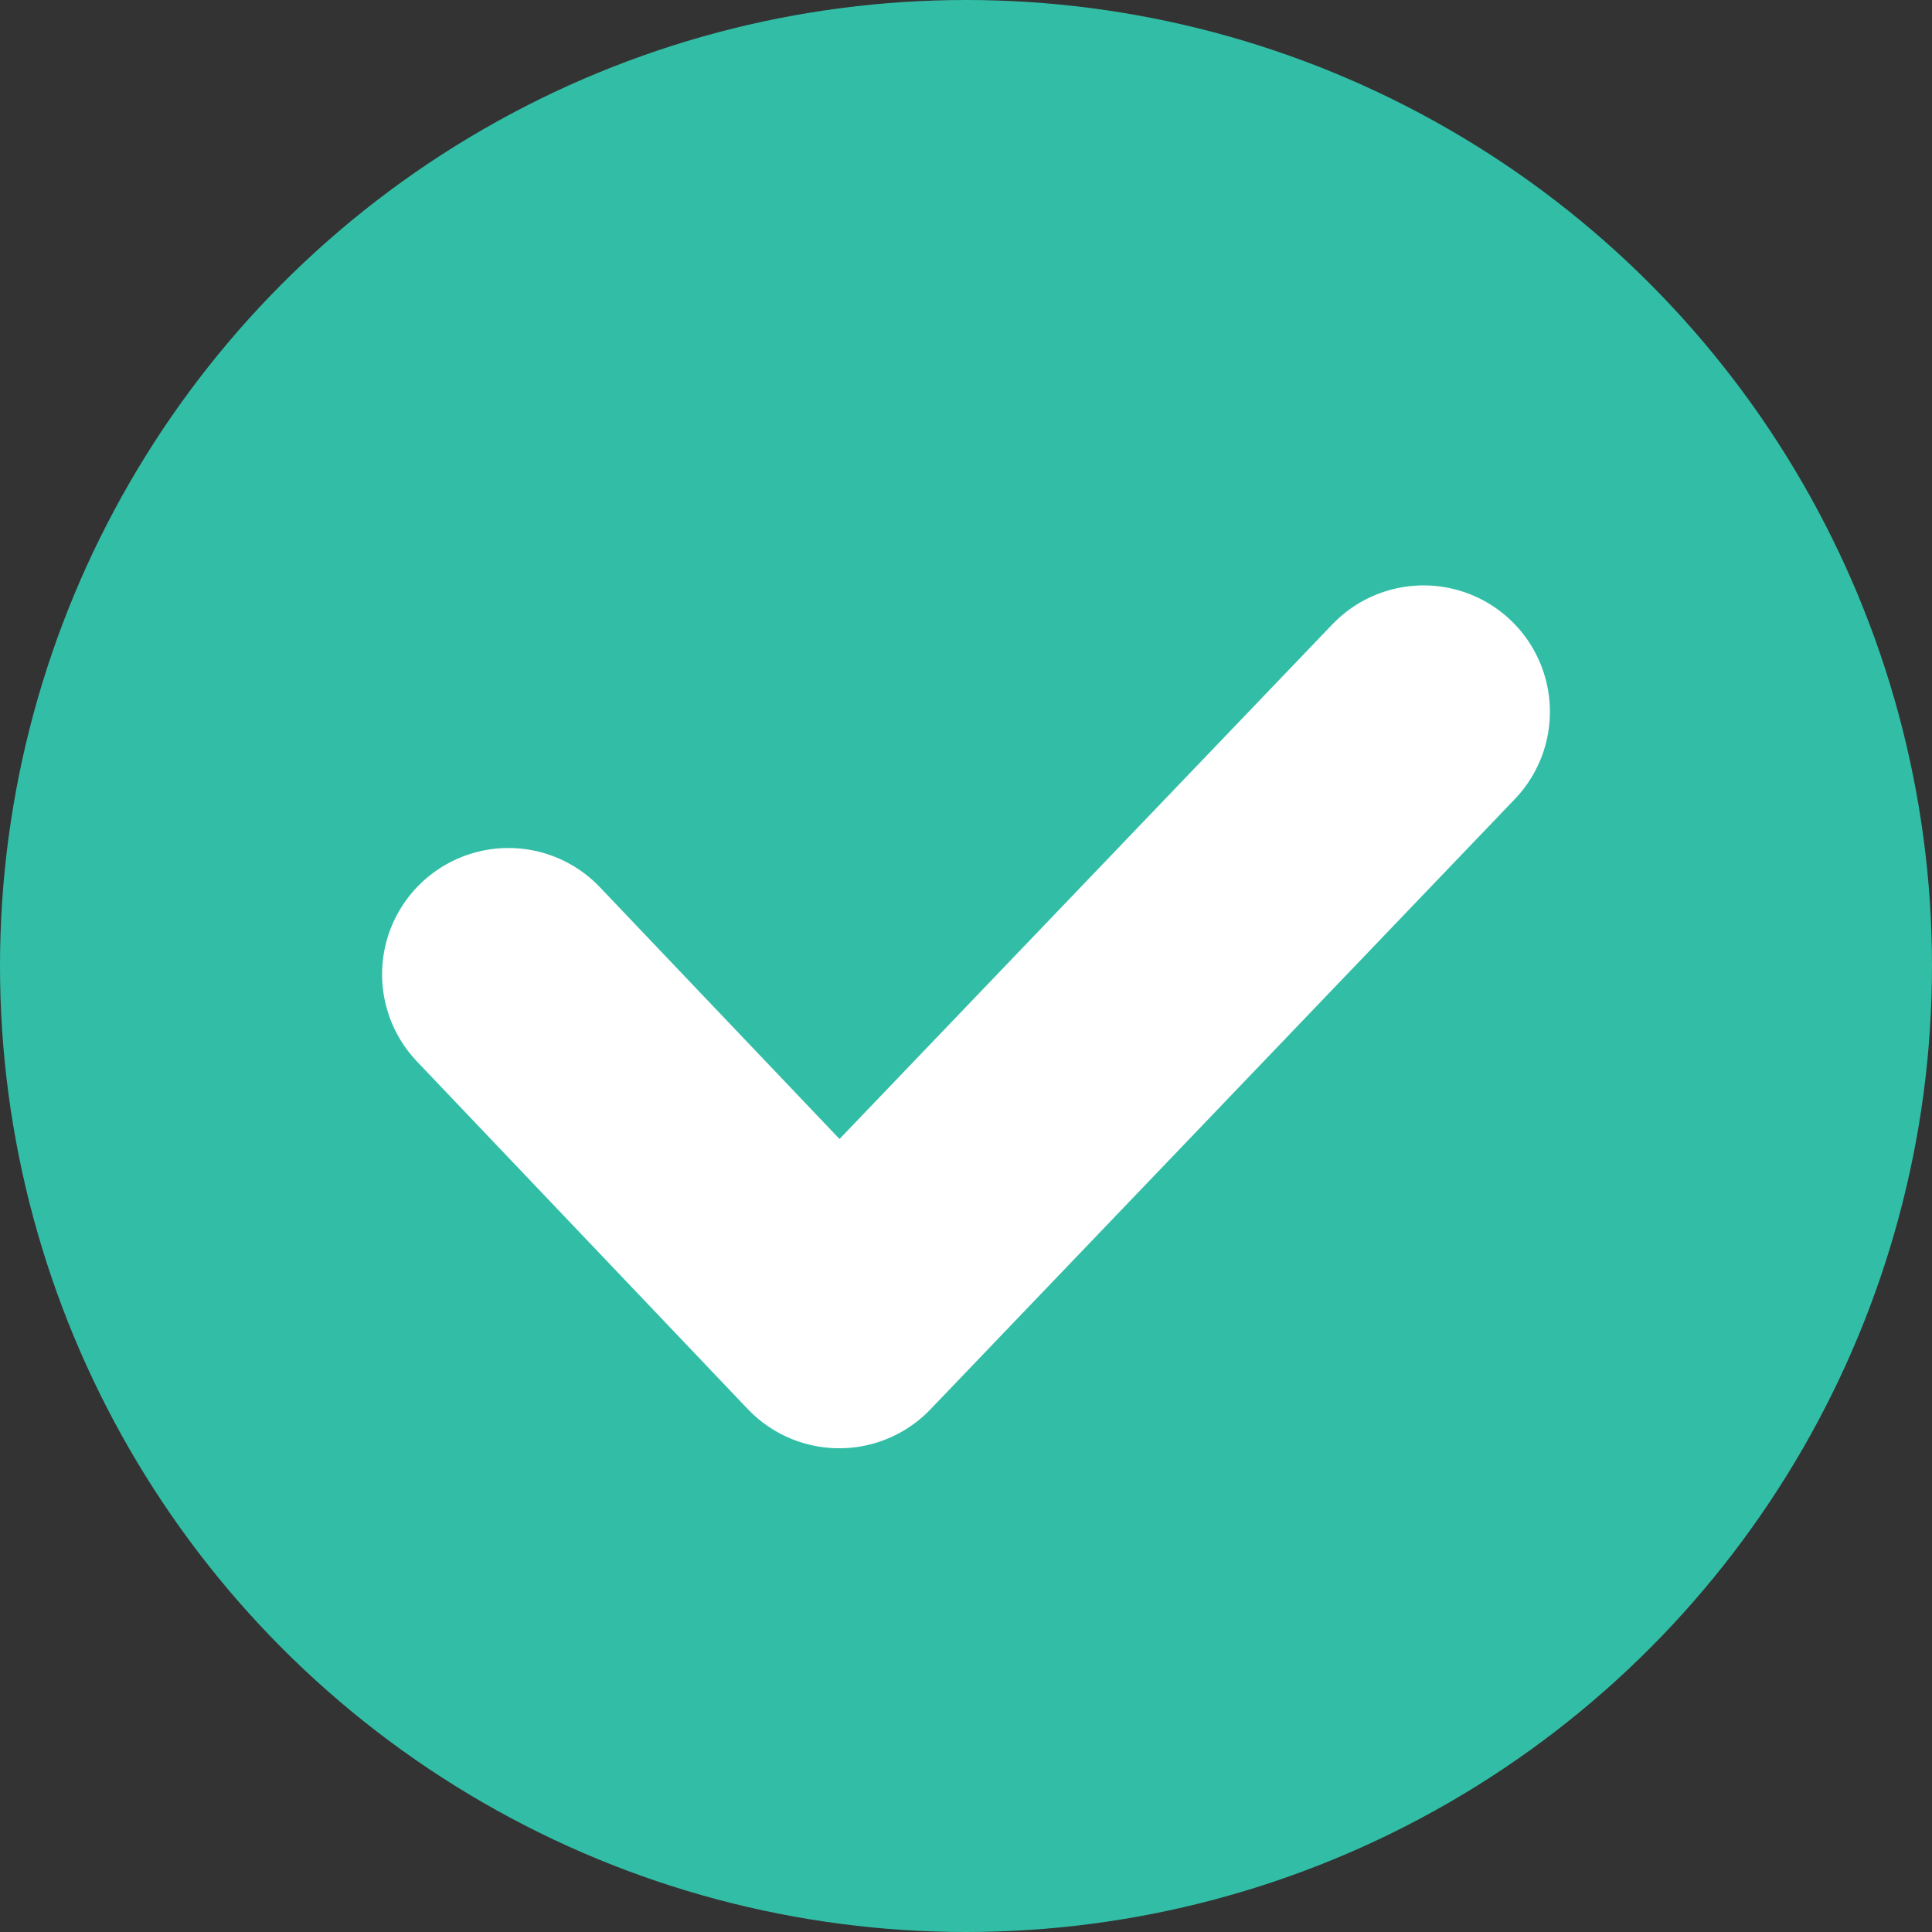
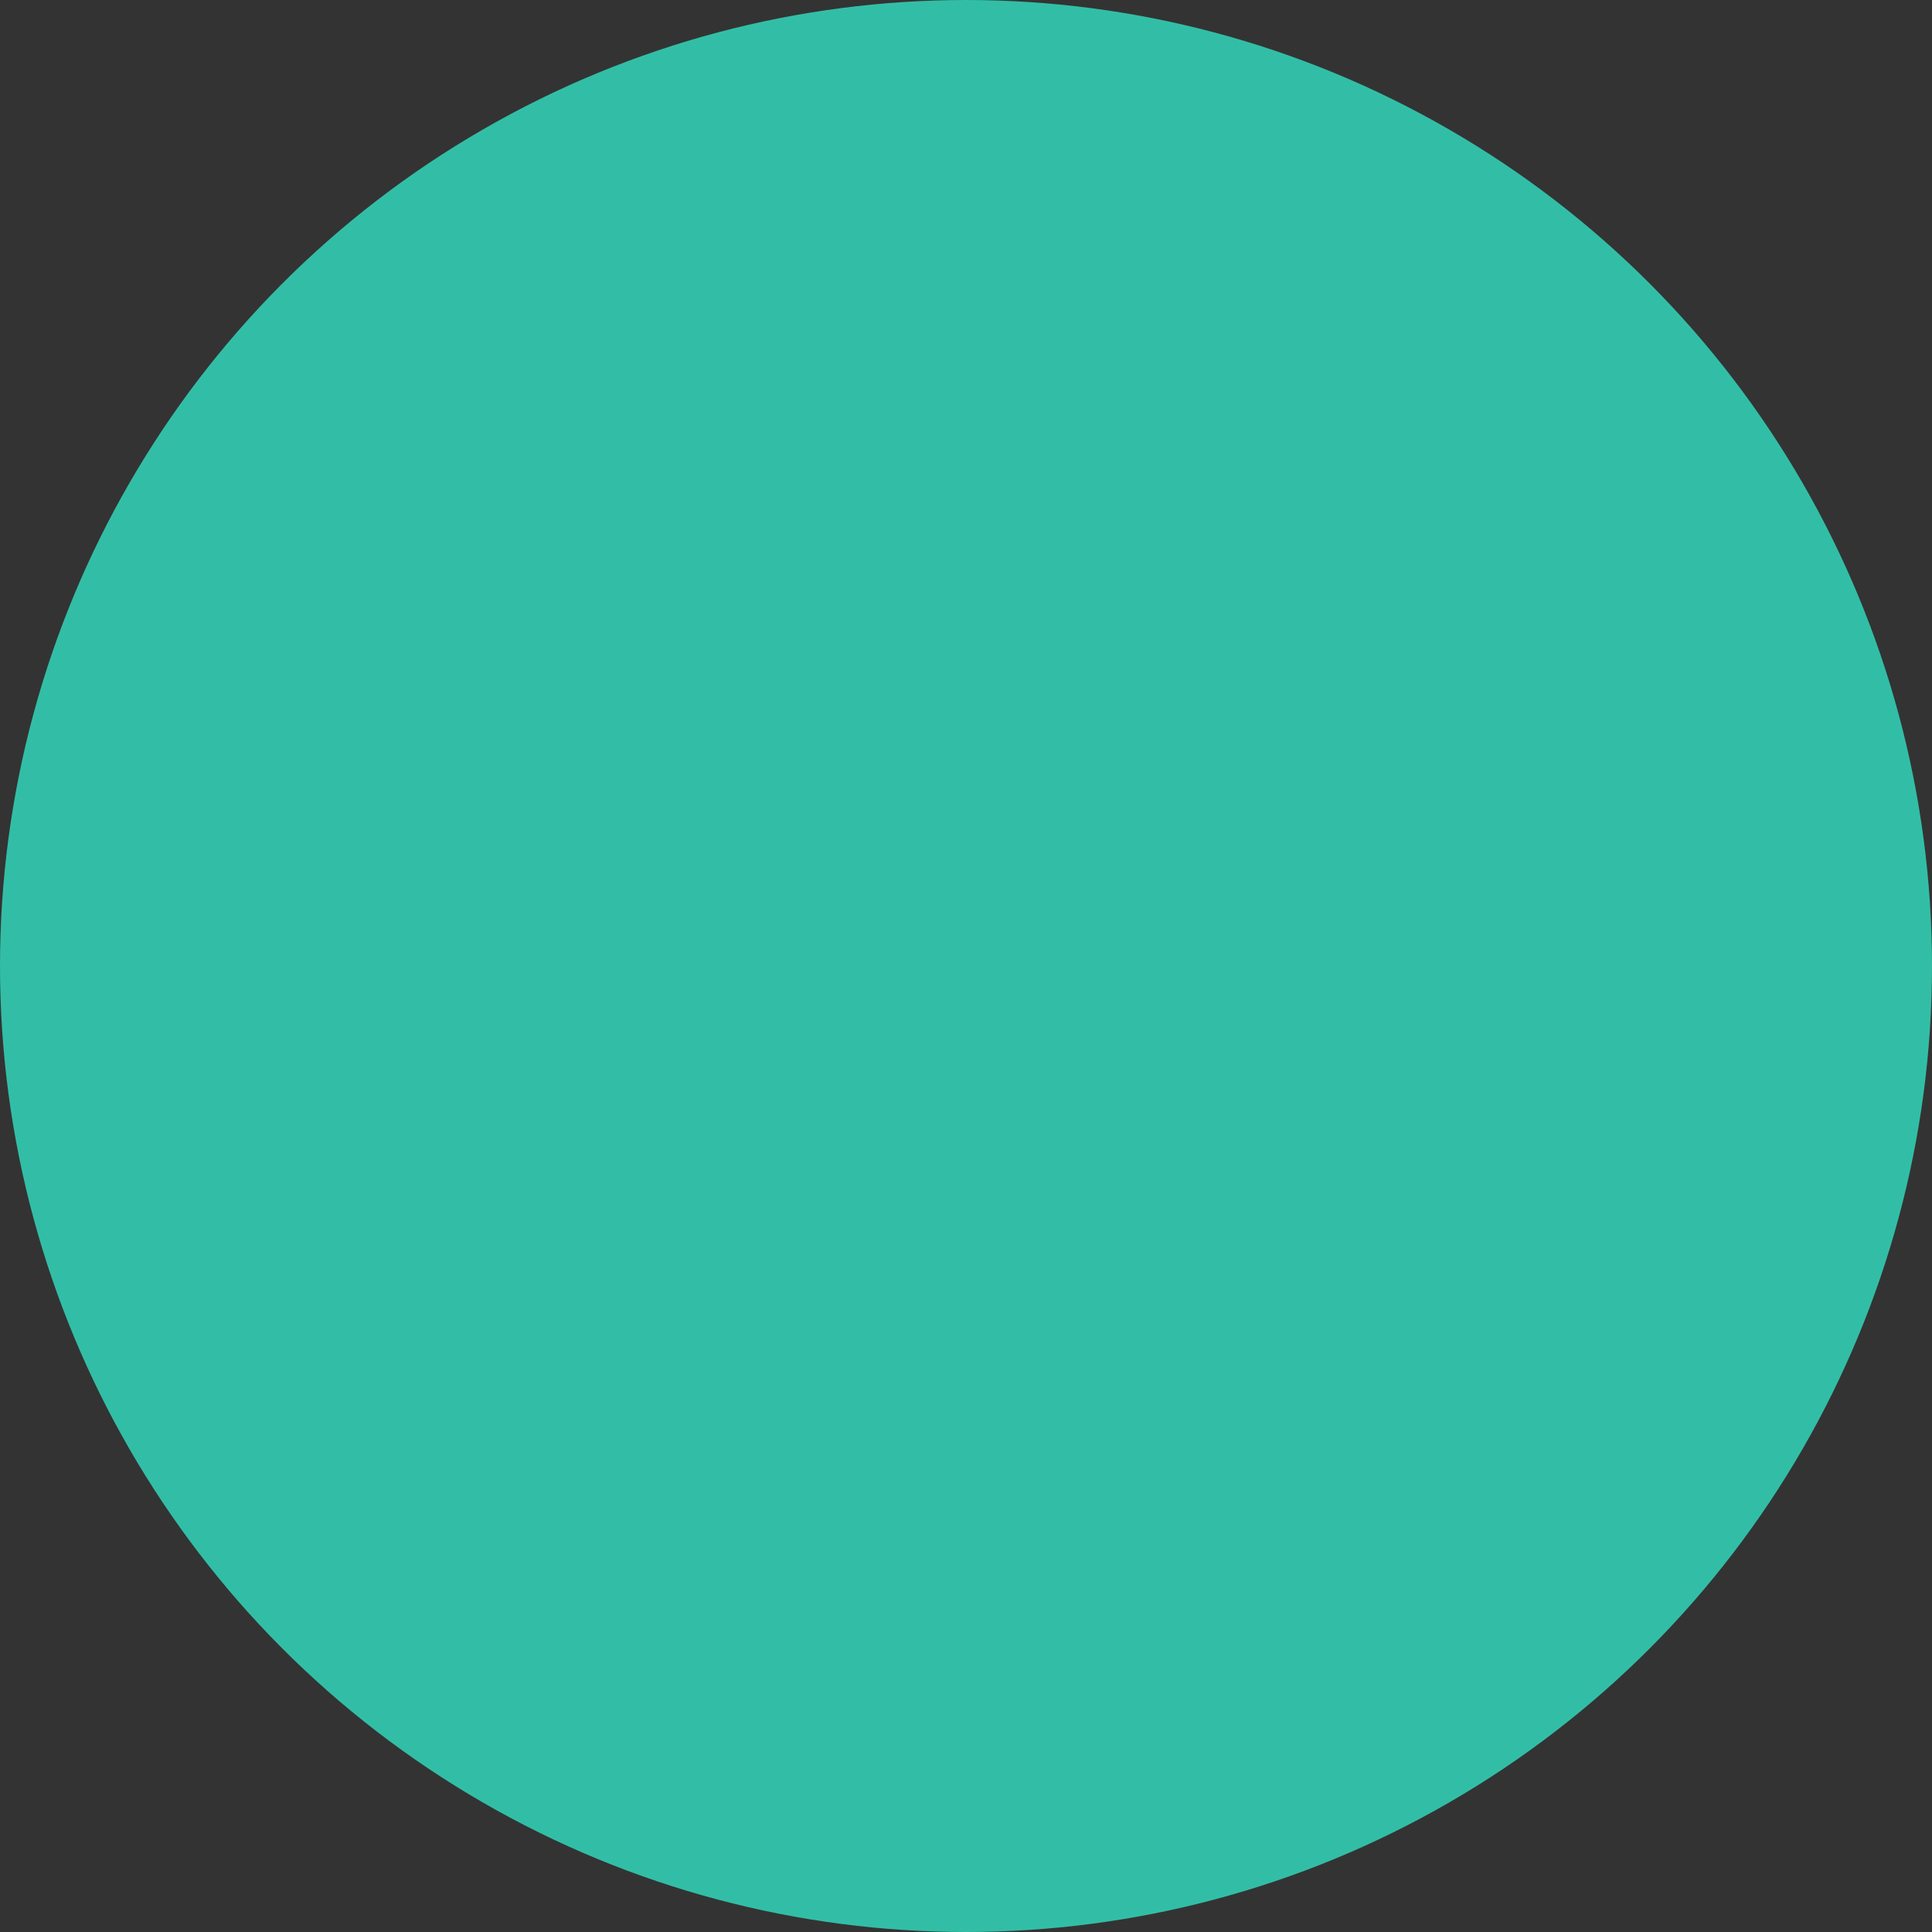
<svg xmlns="http://www.w3.org/2000/svg" width="13" height="13" viewBox="0 0 13 13" fill="none">
  <rect x="0" y="0" width="13" height="13" fill="#333333" stroke="none" />
  <circle cx="6.5" cy="6.5" r="6.5" fill="#32BEA6" />
-   <path d="M9.579 4.789L5.647 8.895L3.421 6.556" stroke="white" stroke-width="1.7" stroke-linecap="round" stroke-linejoin="round" />
</svg>